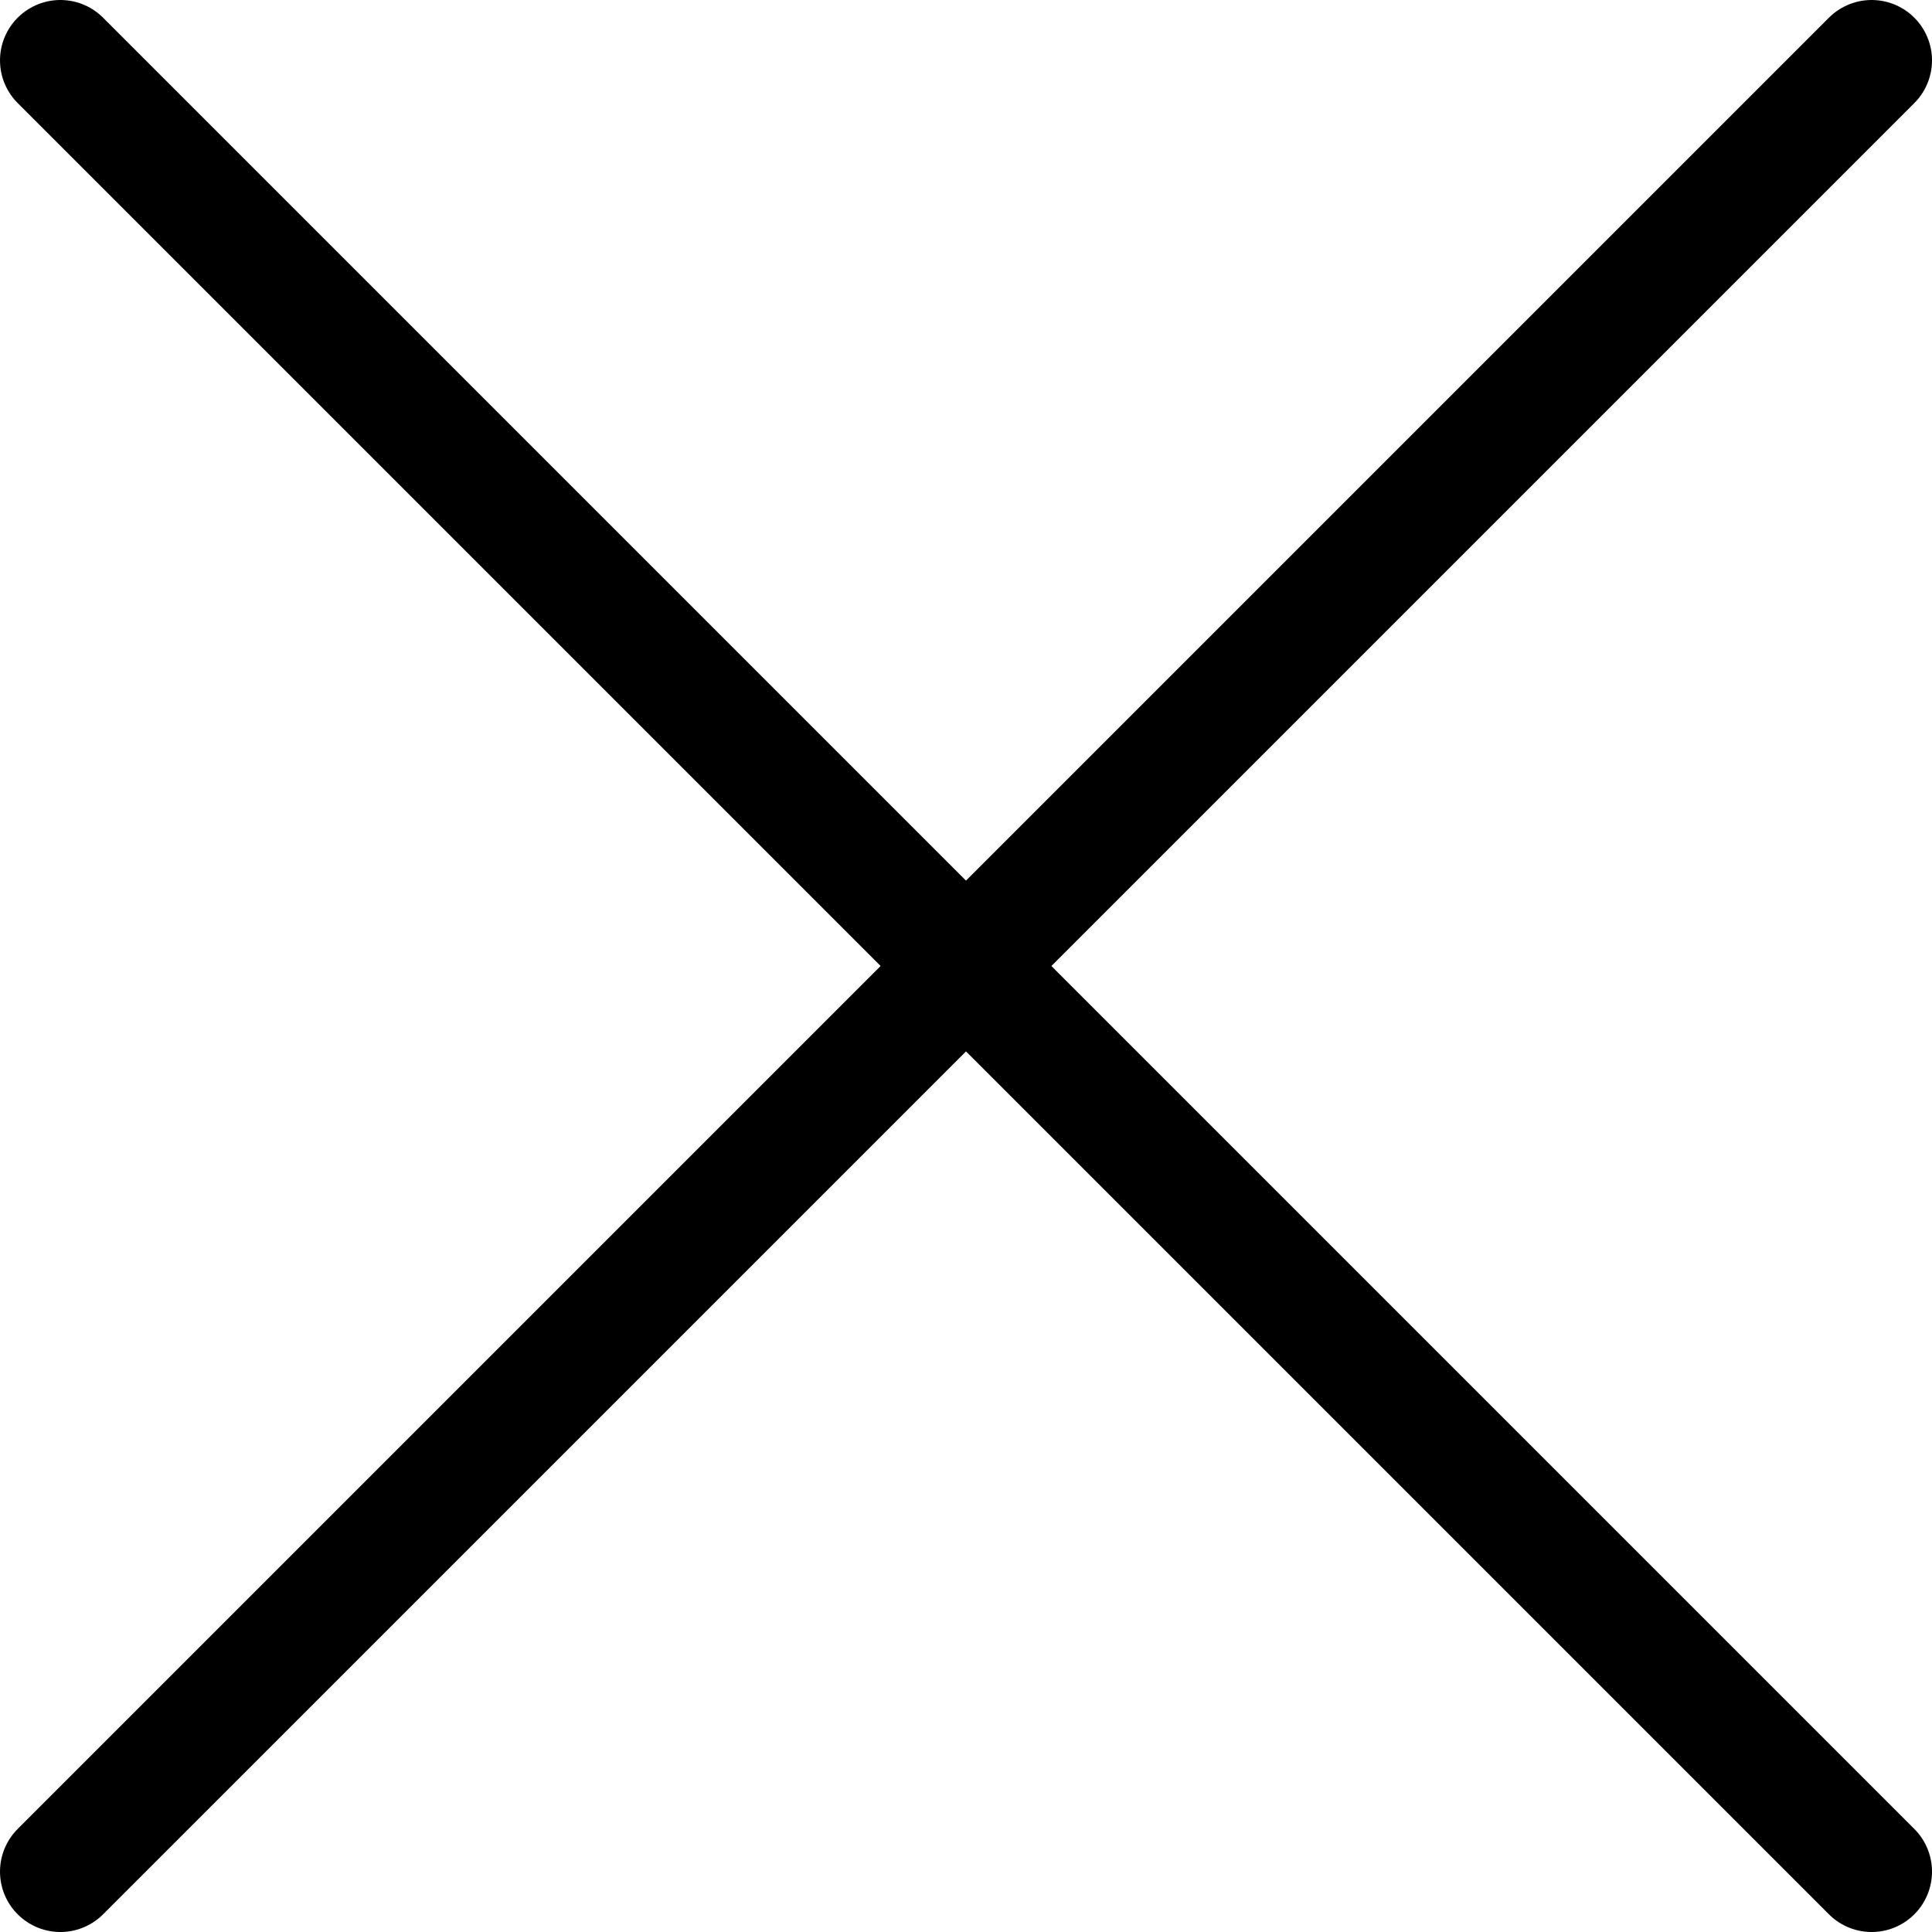
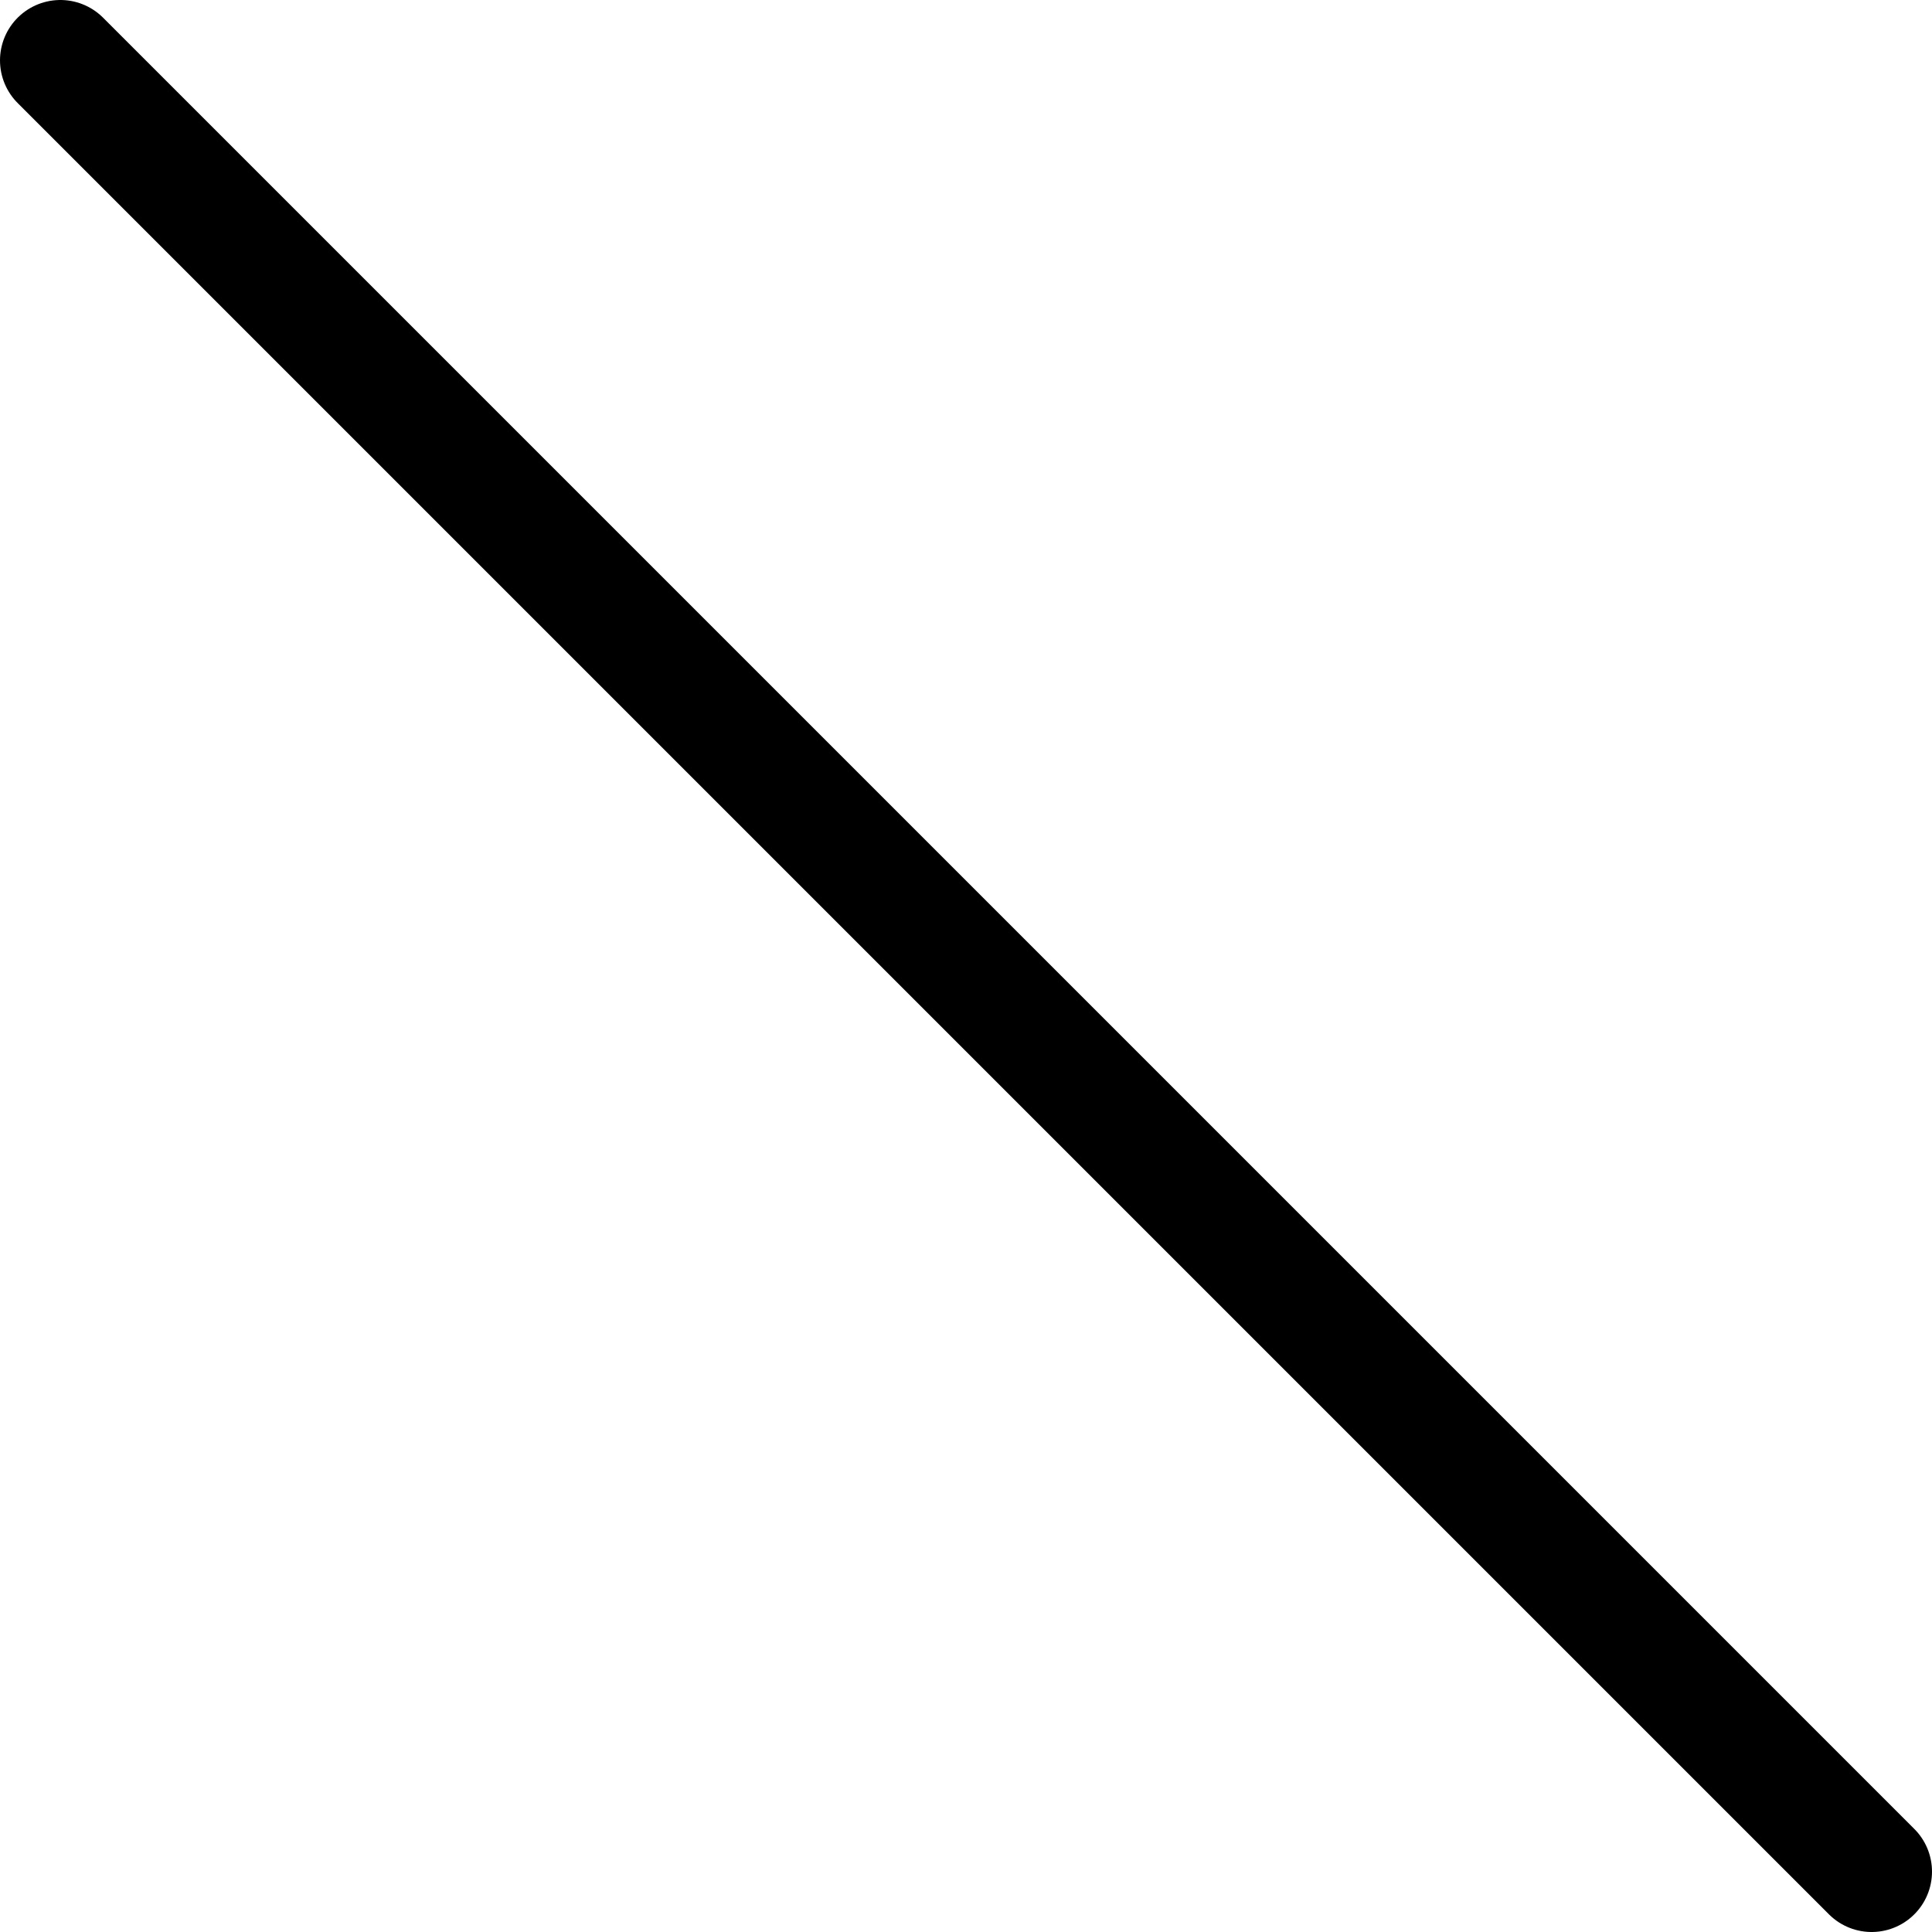
<svg xmlns="http://www.w3.org/2000/svg" width="32" height="32" viewBox="0 0 32 32" fill="none">
  <path d="M1 1L31 31" stroke="black" stroke-width="2" stroke-linecap="round" />
-   <path d="M31 1L1 31" stroke="black" stroke-width="2" stroke-linecap="round" />
</svg>